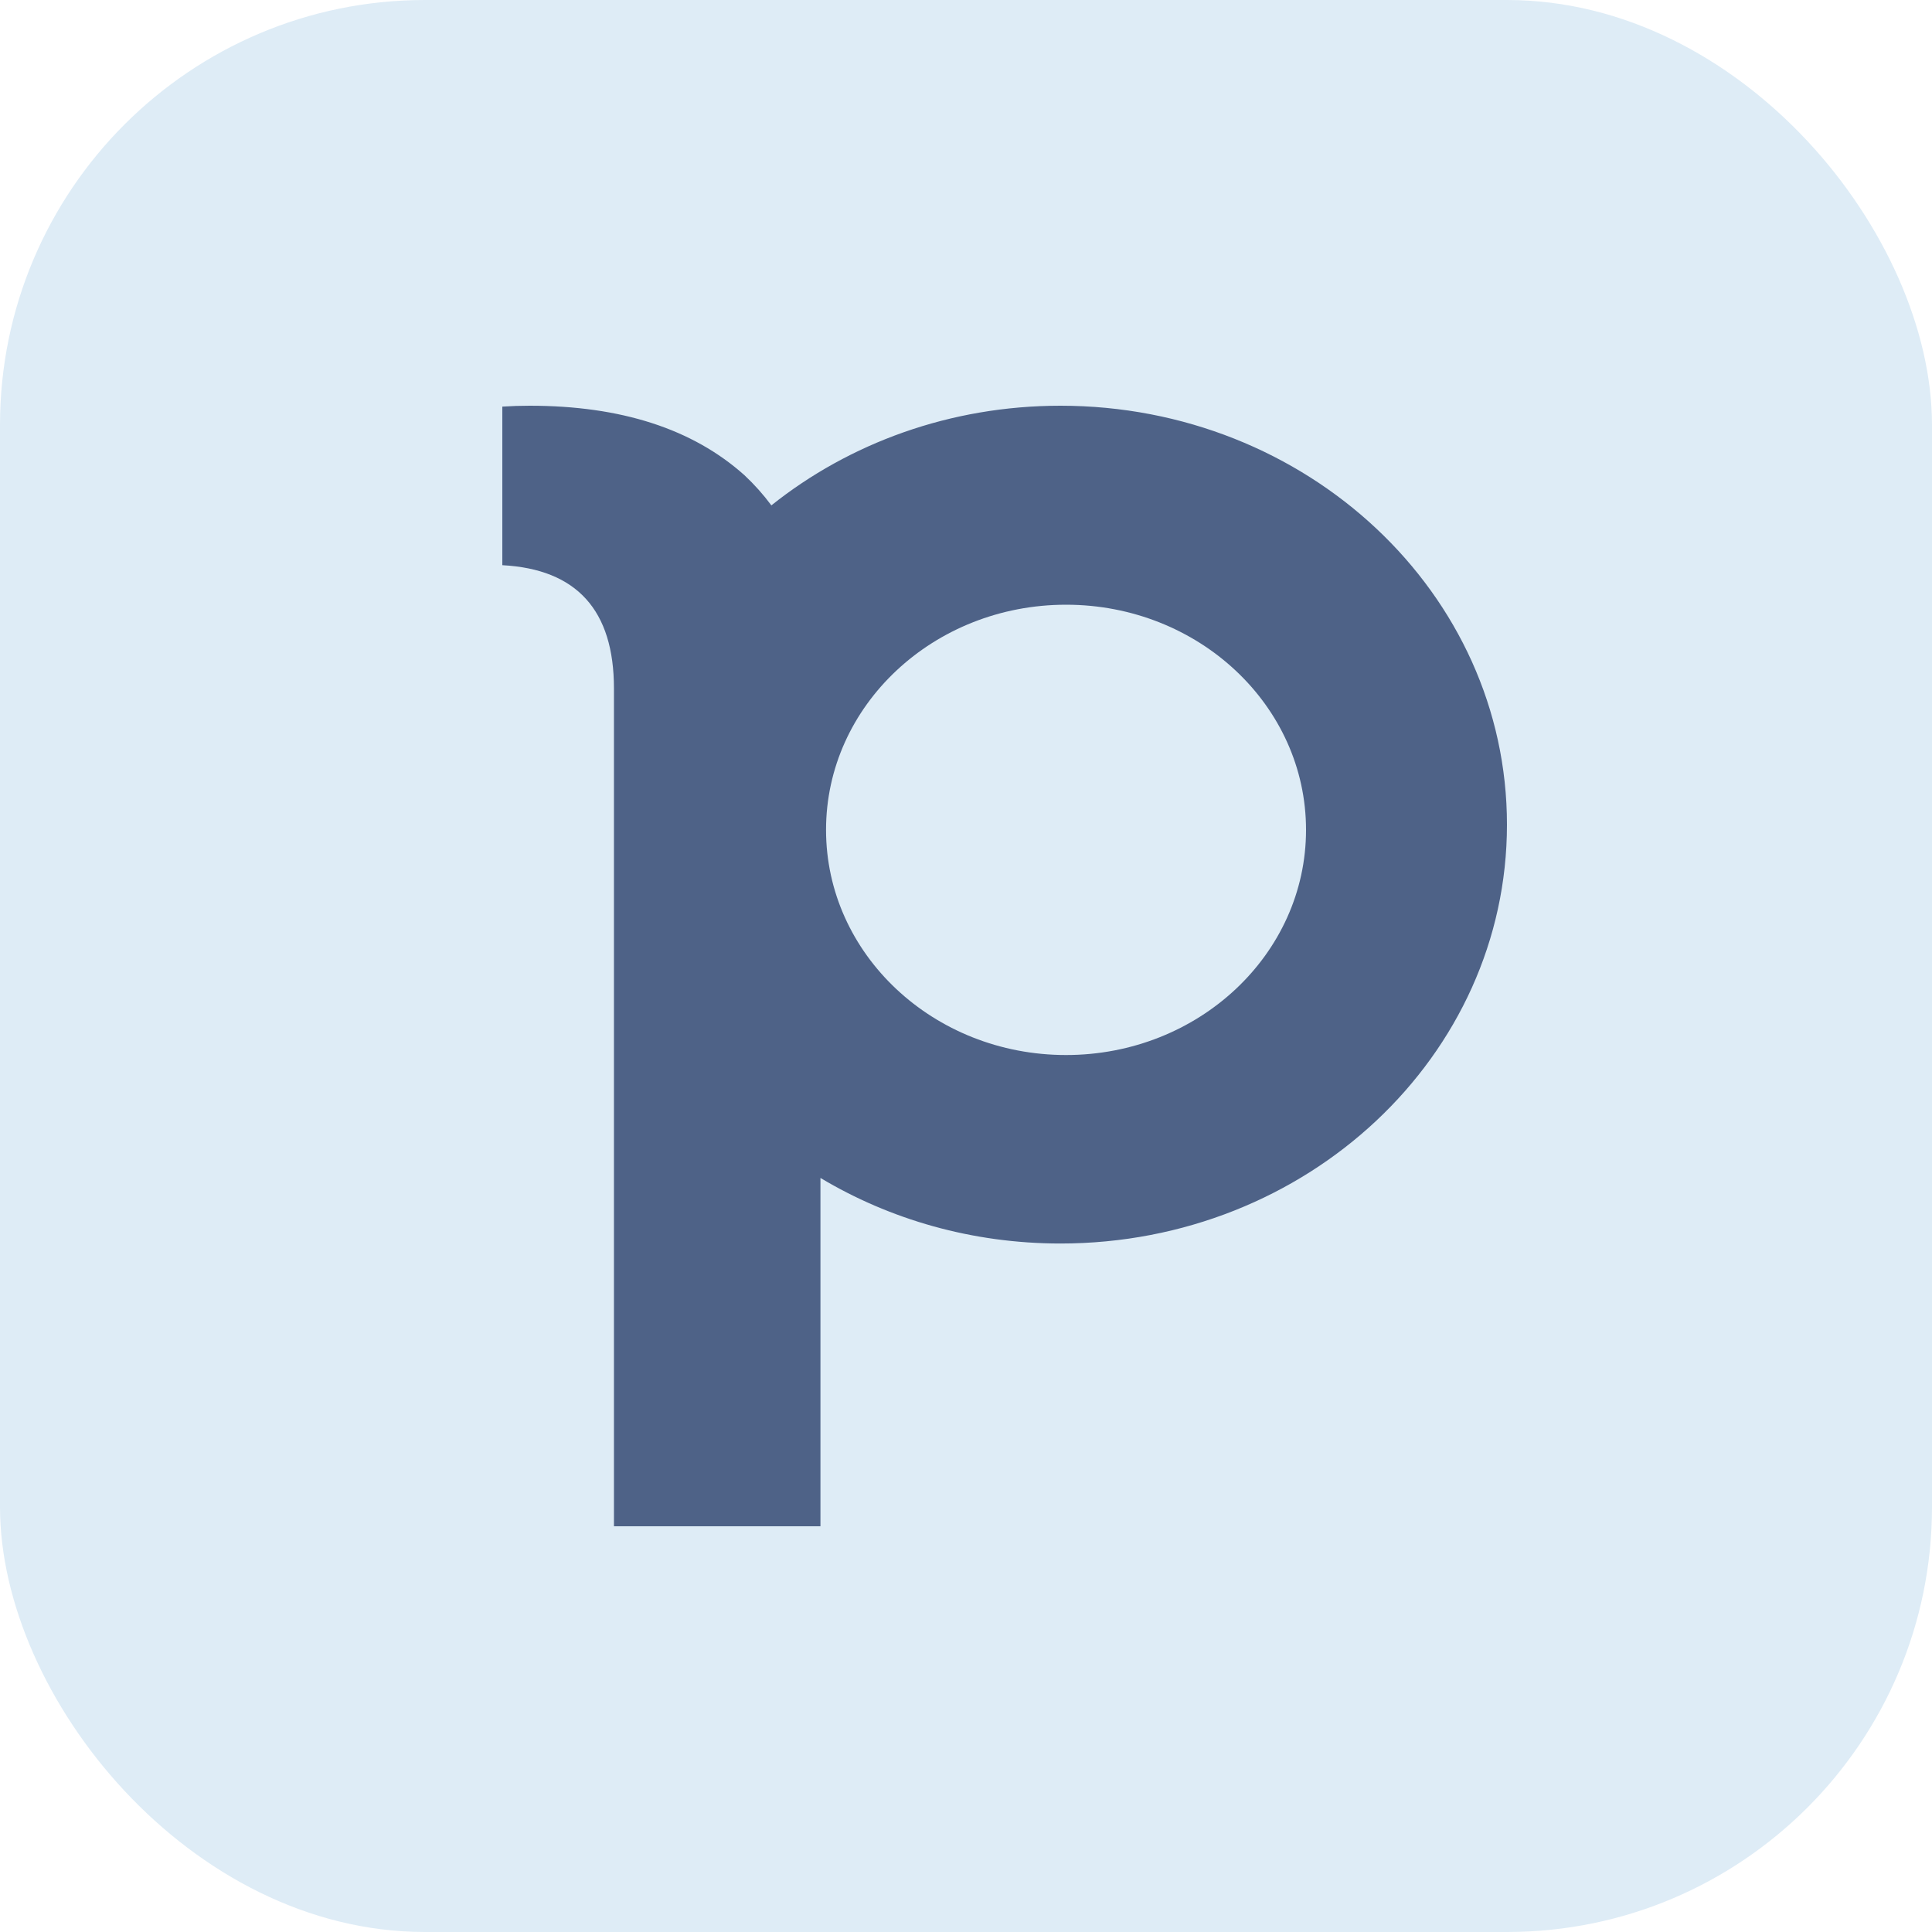
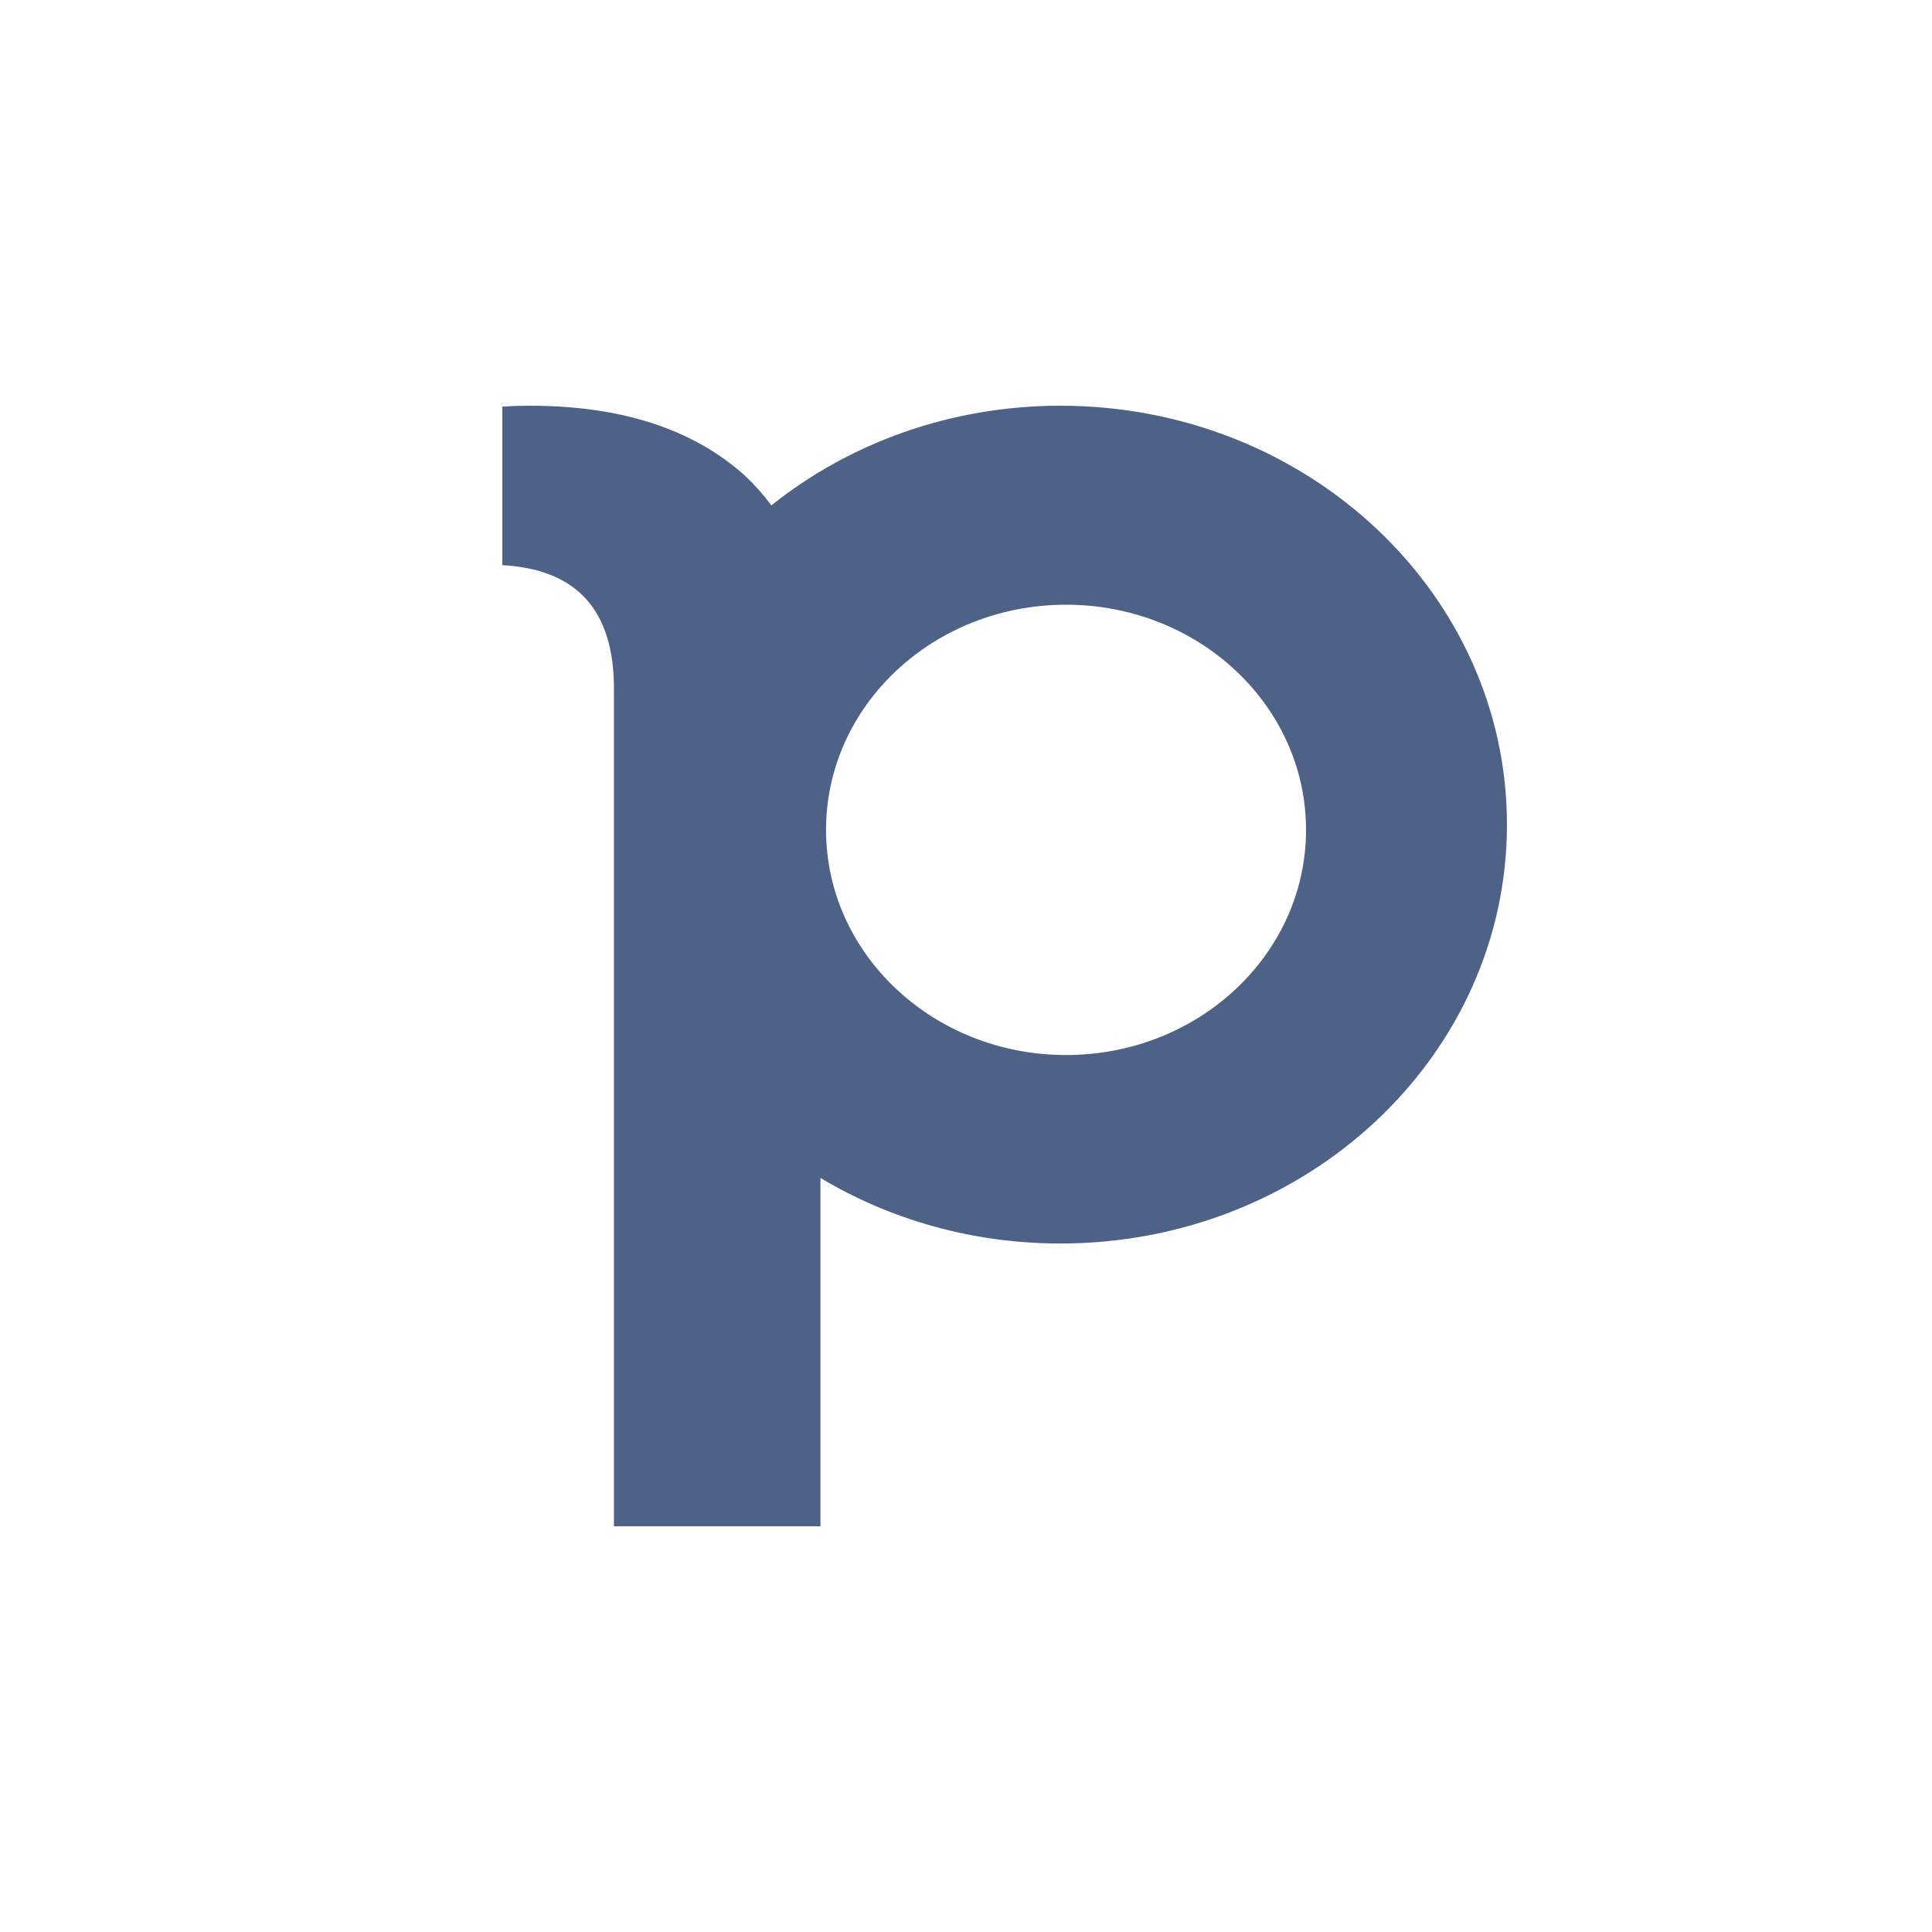
<svg xmlns="http://www.w3.org/2000/svg" width="50" height="50" viewBox="0 0 50 50" fill="none">
-   <rect width="50" height="50" rx="11" fill="#DEECF6" />
  <path fill-rule="evenodd" clip-rule="evenodd" d="M13.708 10.5C16.074 10.5 17.927 11.1 19.267 12.299C19.524 12.54 19.756 12.8 19.963 13.079C21.979 11.47 24.591 10.5 27.444 10.5C33.826 10.5 39 15.354 39 21.341C39 27.329 33.826 32.182 27.444 32.182C25.158 32.182 23.027 31.559 21.233 30.485V39.5H15.889V17.817C15.889 15.793 14.926 14.73 13 14.627V10.523C13.233 10.508 13.469 10.5 13.708 10.5ZM33.8 21.477C33.8 24.695 31.019 27.304 27.589 27.304C24.159 27.304 21.378 24.695 21.378 21.477C21.378 18.259 24.159 15.65 27.589 15.65C31.019 15.65 33.8 18.259 33.8 21.477Z" fill="#4E6287" />
</svg>